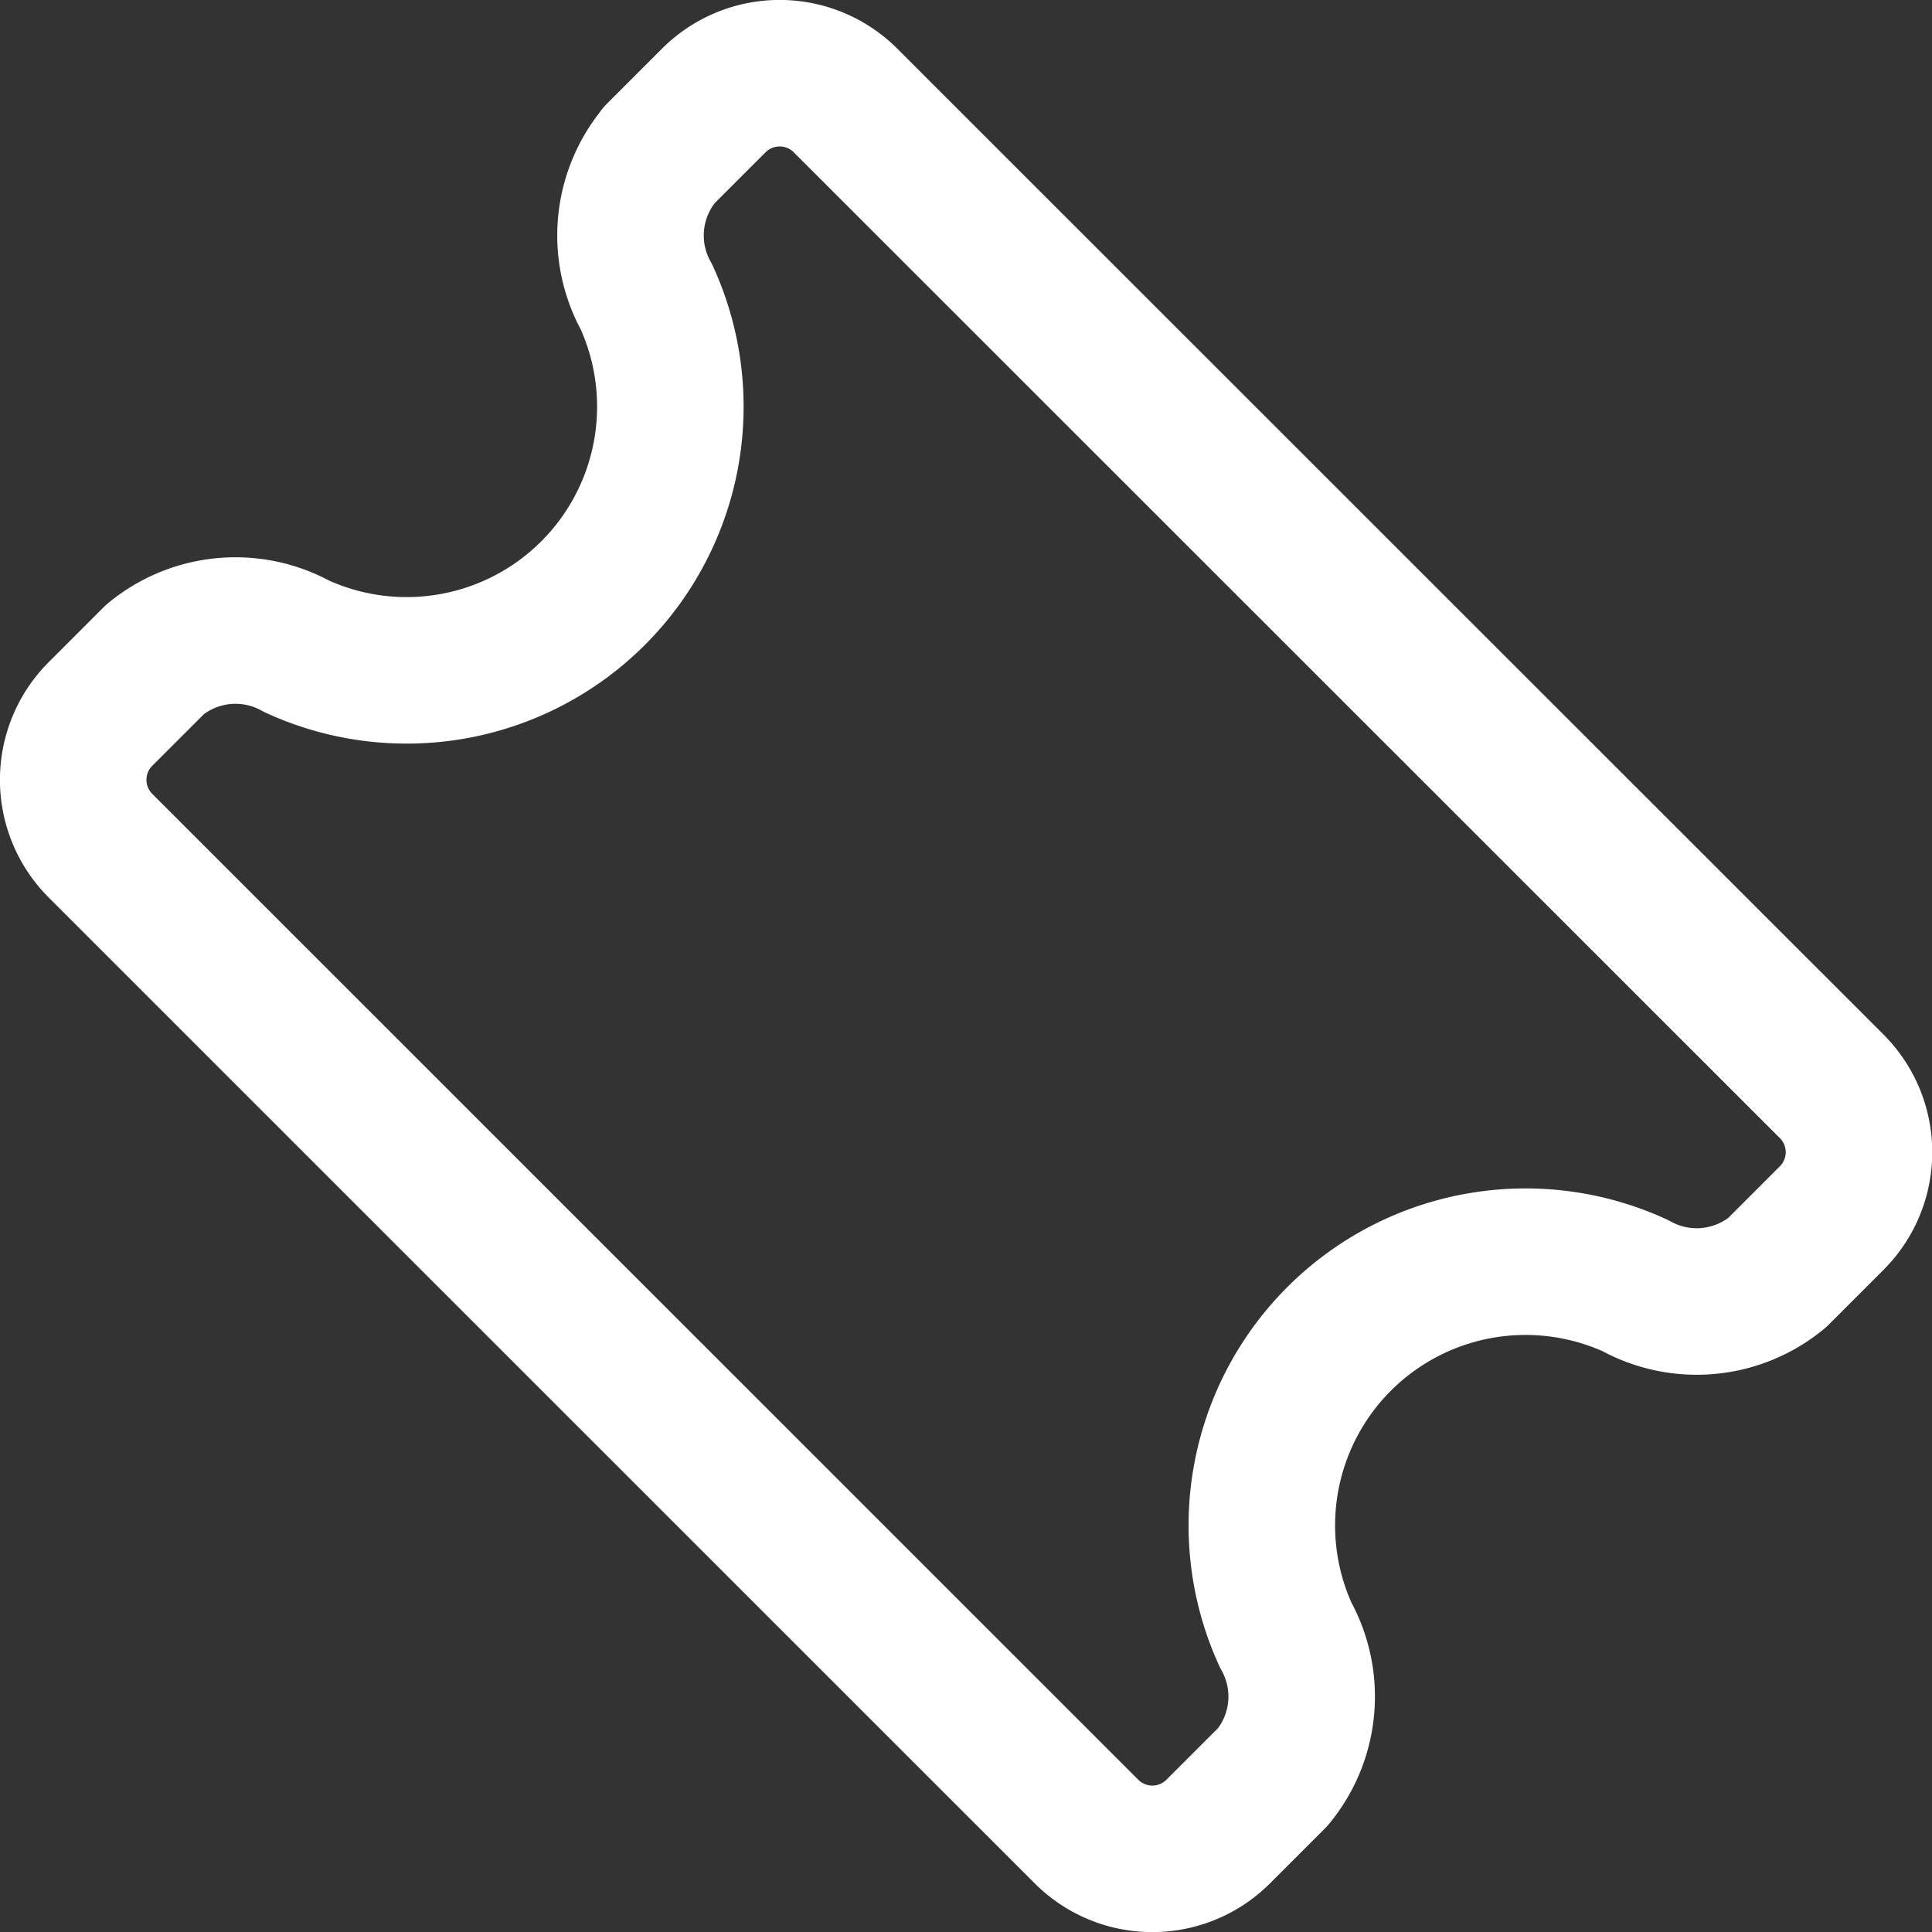
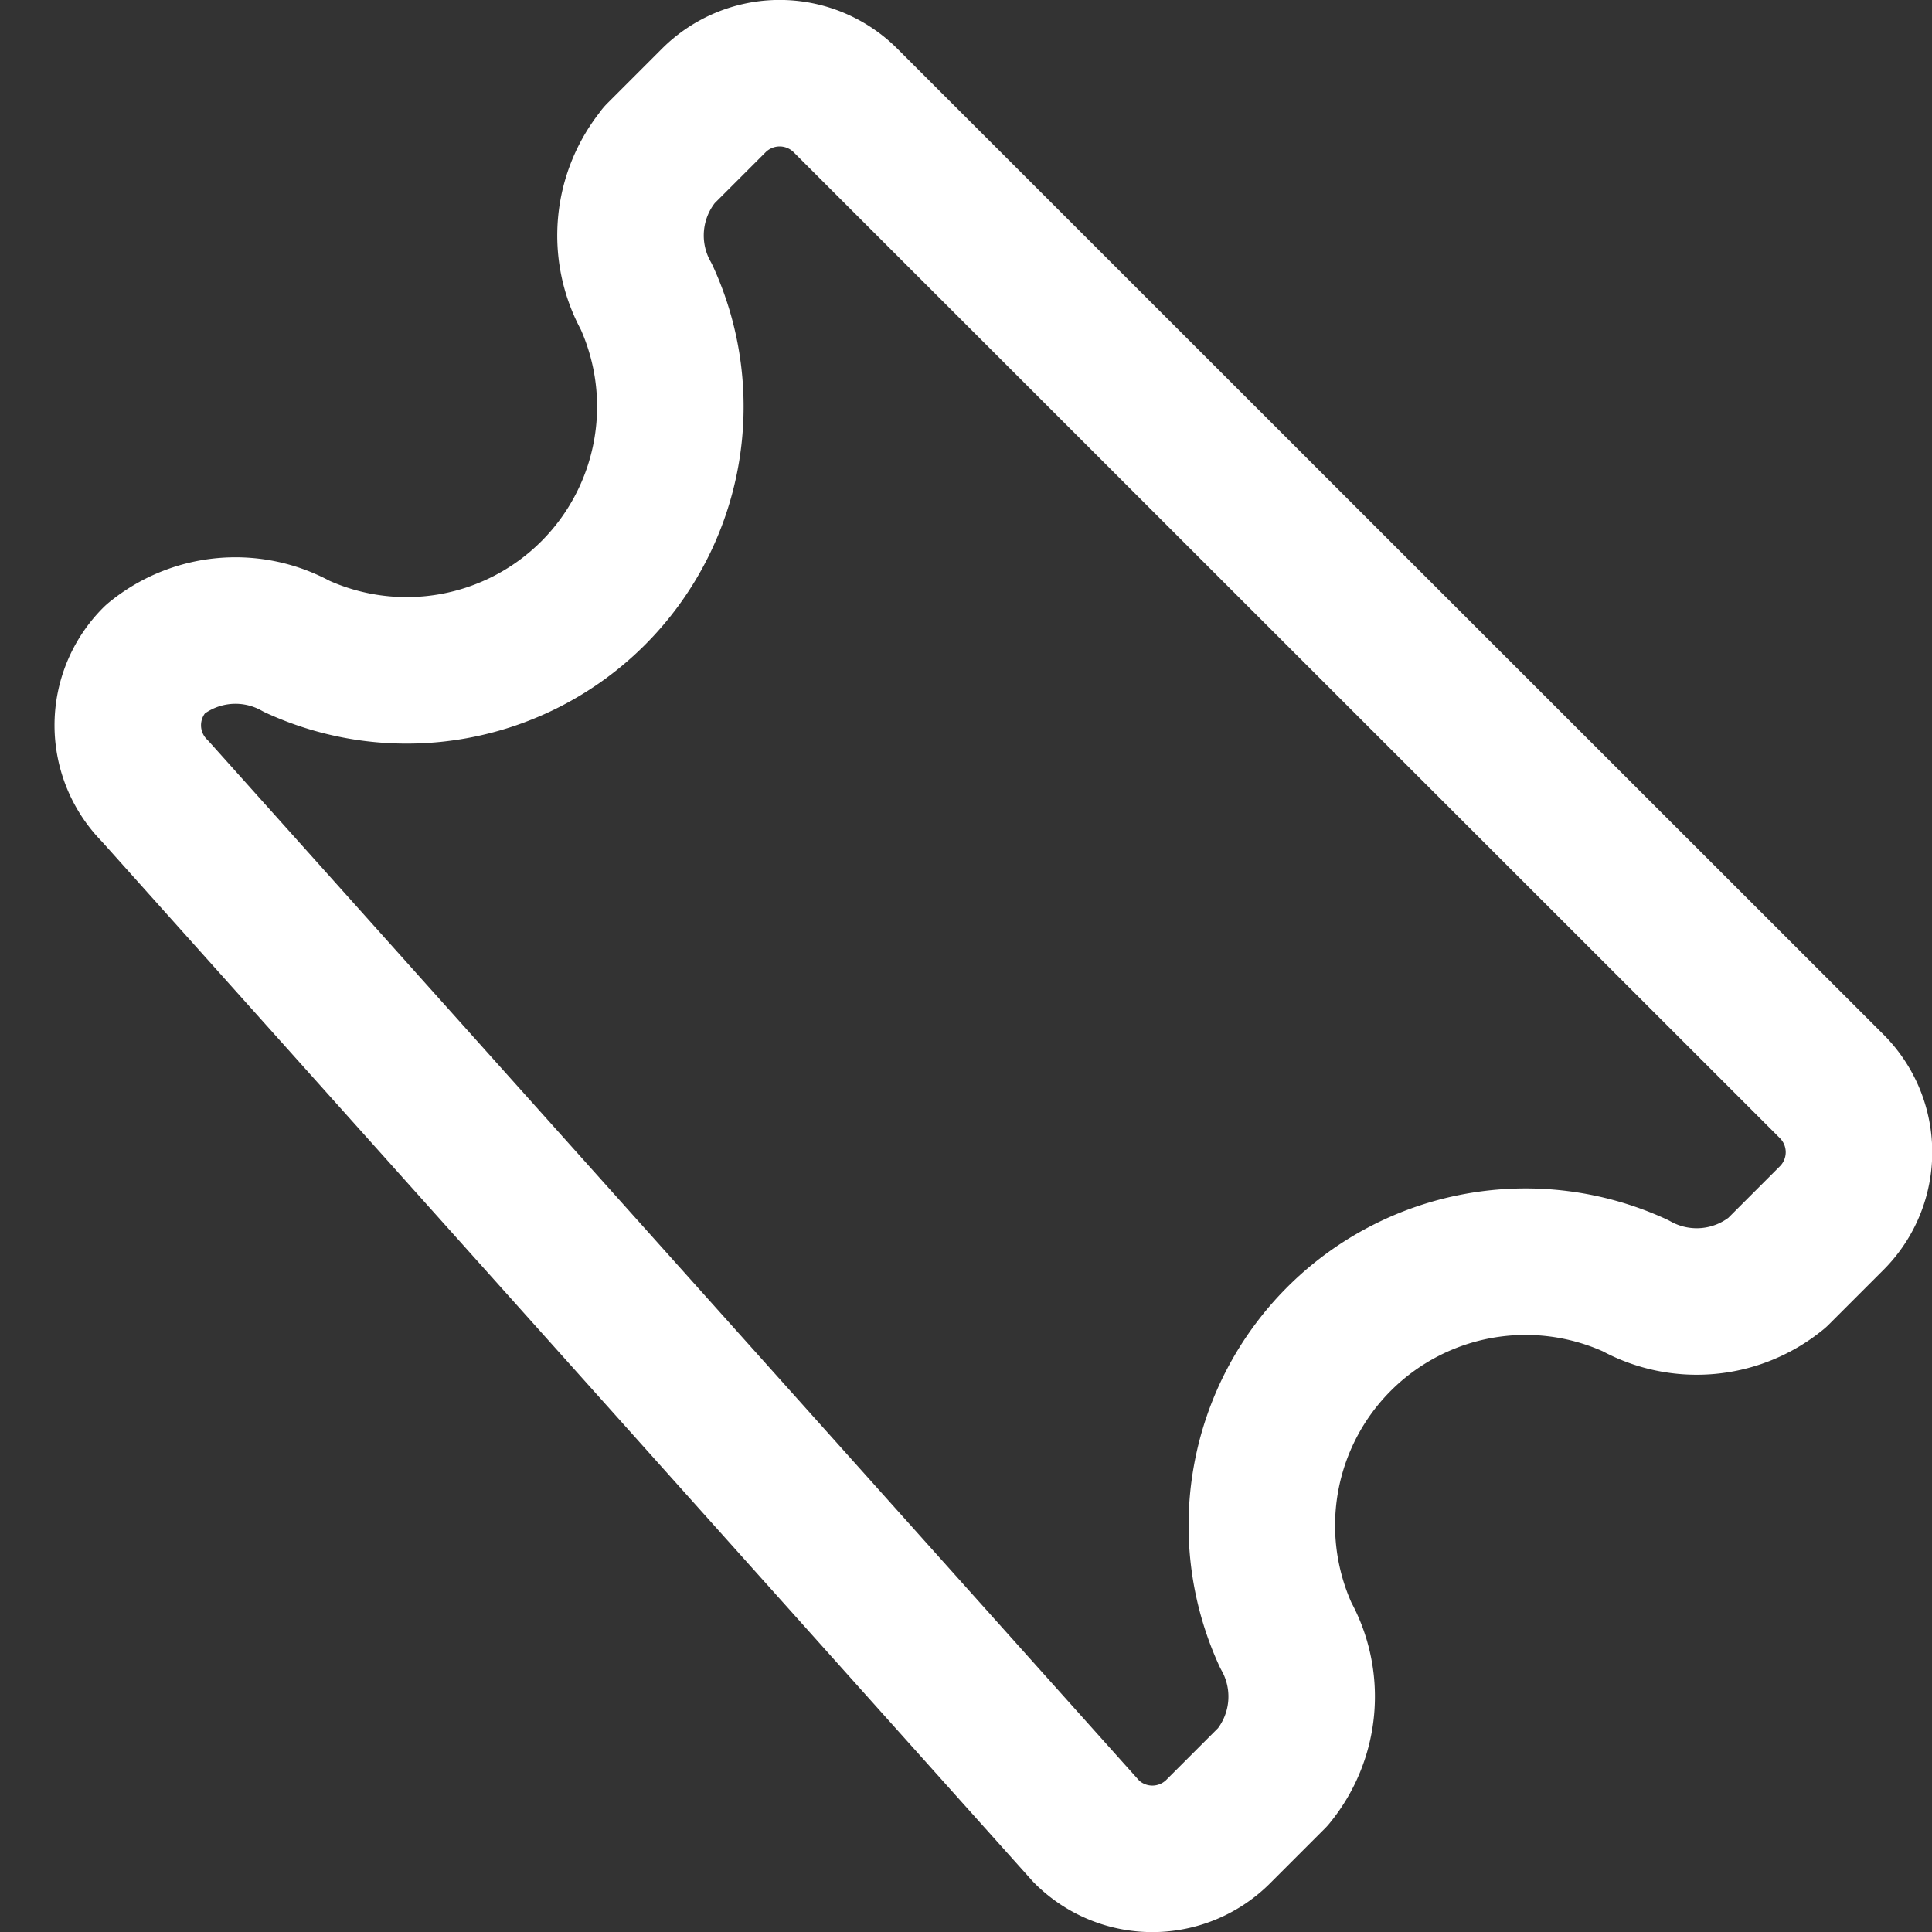
<svg xmlns="http://www.w3.org/2000/svg" width="52.745" height="52.745" viewBox="0 0 52.745 52.745">
  <rect x="0" y="0" width="52.745" height="52.745" fill="#333333" stroke="none" />
-   <path id="Icon_akar-ticket" data-name="Icon akar-ticket" d="M19.621,5.856a3.451,3.451,0,0,0-.351,3.872A7.2,7.2,0,0,1,9.728,19.27a3.455,3.455,0,0,0-3.872.351l-1.49,1.49a2.543,2.543,0,0,0,0,3.6L31.281,51.622a2.543,2.543,0,0,0,3.6,0l1.49-1.49a3.451,3.451,0,0,0,.351-3.872,7.2,7.2,0,0,1,9.542-9.542,3.455,3.455,0,0,0,3.872-.351l1.49-1.49a2.543,2.543,0,0,0,0-3.6L24.706,4.366a2.543,2.543,0,0,0-3.6,0l-1.49,1.49Z" transform="translate(-1.621 -1.621)" fill="none" stroke="#fff" stroke-linecap="round" stroke-linejoin="round" stroke-width="4" />
+   <path id="Icon_akar-ticket" data-name="Icon akar-ticket" d="M19.621,5.856a3.451,3.451,0,0,0-.351,3.872A7.2,7.2,0,0,1,9.728,19.27a3.455,3.455,0,0,0-3.872.351a2.543,2.543,0,0,0,0,3.6L31.281,51.622a2.543,2.543,0,0,0,3.6,0l1.49-1.49a3.451,3.451,0,0,0,.351-3.872,7.2,7.2,0,0,1,9.542-9.542,3.455,3.455,0,0,0,3.872-.351l1.49-1.49a2.543,2.543,0,0,0,0-3.6L24.706,4.366a2.543,2.543,0,0,0-3.6,0l-1.49,1.49Z" transform="translate(-1.621 -1.621)" fill="none" stroke="#fff" stroke-linecap="round" stroke-linejoin="round" stroke-width="4" />
</svg>